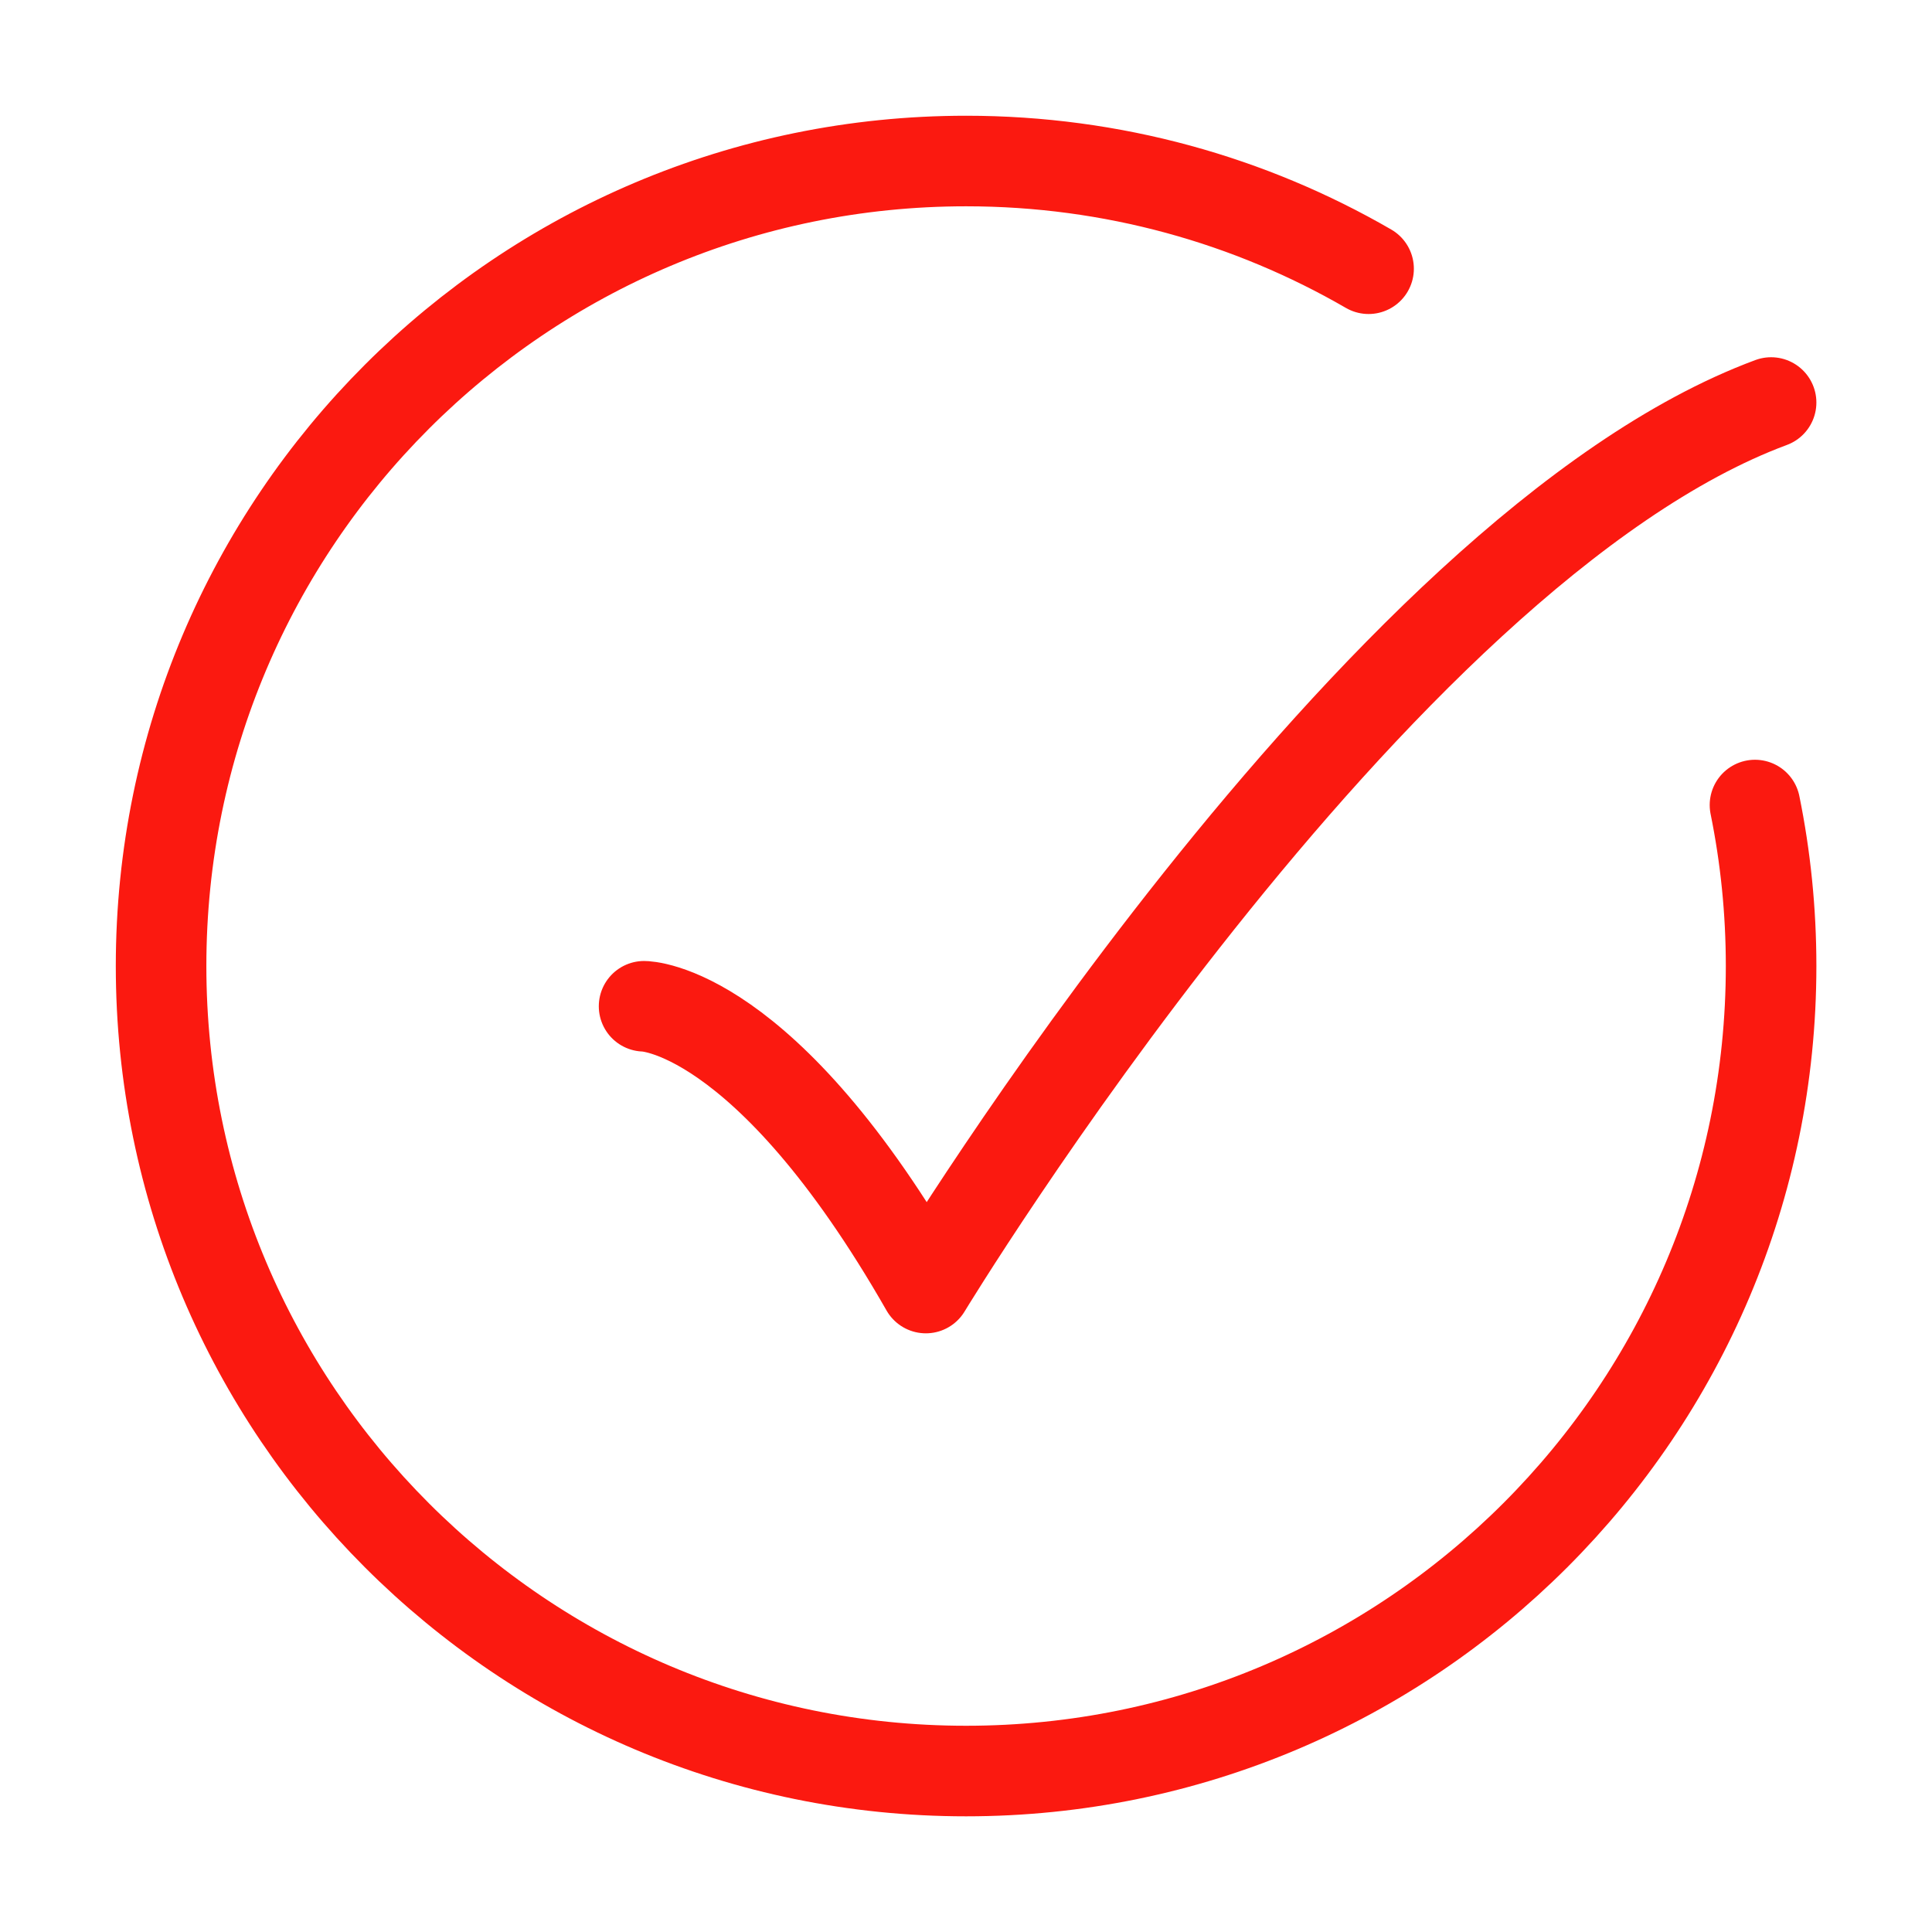
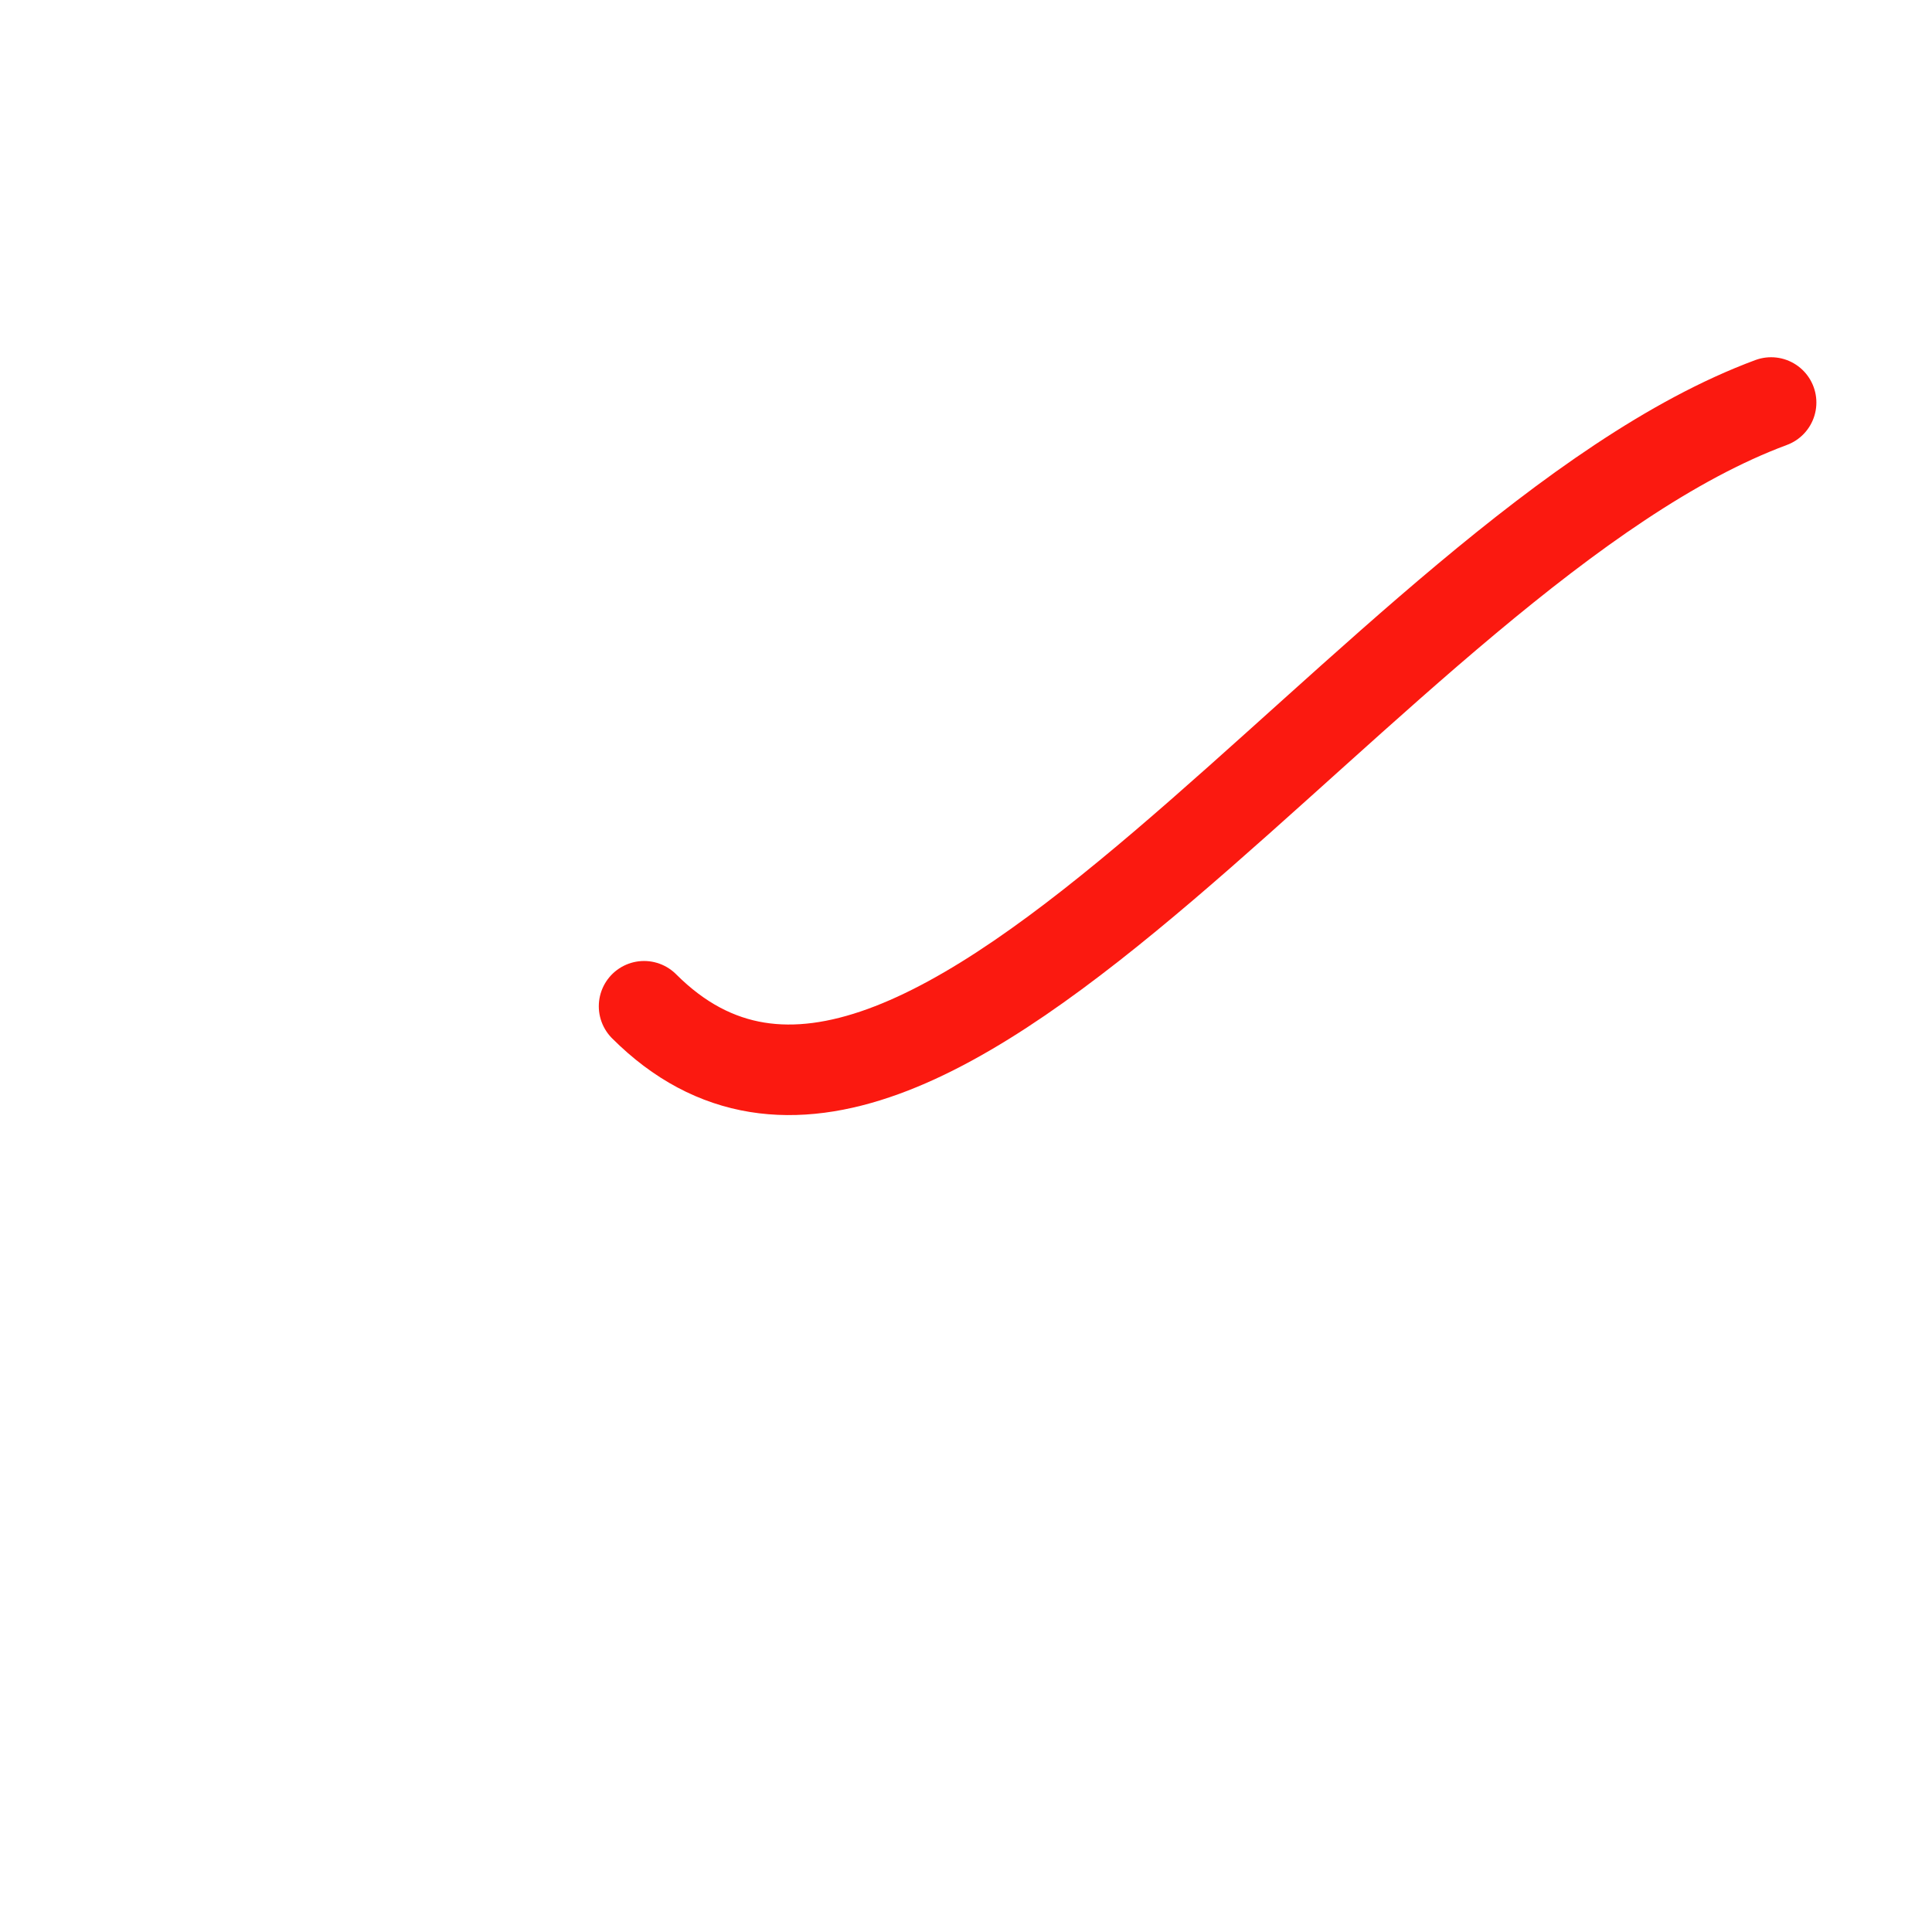
<svg xmlns="http://www.w3.org/2000/svg" width="32" height="32" viewBox="0 0 32 32" fill="none">
-   <path d="M22.668 4.451C20.707 3.316 18.43 2.667 16.001 2.667C8.637 2.667 2.668 8.637 2.668 16C2.668 23.364 8.637 29.334 16.001 29.334C23.365 29.334 29.335 23.364 29.335 16C29.335 15.087 29.243 14.195 29.068 13.334" stroke="#FB1910" stroke-width="1.5" stroke-linecap="round" />
-   <path d="M10.668 16.667C10.668 16.667 12.668 16.667 15.335 21.334C15.335 21.334 22.746 9.111 29.335 6.667" stroke="#FB1910" stroke-width="1.5" stroke-linecap="round" stroke-linejoin="round" />
+   <path d="M10.668 16.667C15.335 21.334 22.746 9.111 29.335 6.667" stroke="#FB1910" stroke-width="1.5" stroke-linecap="round" stroke-linejoin="round" />
</svg>